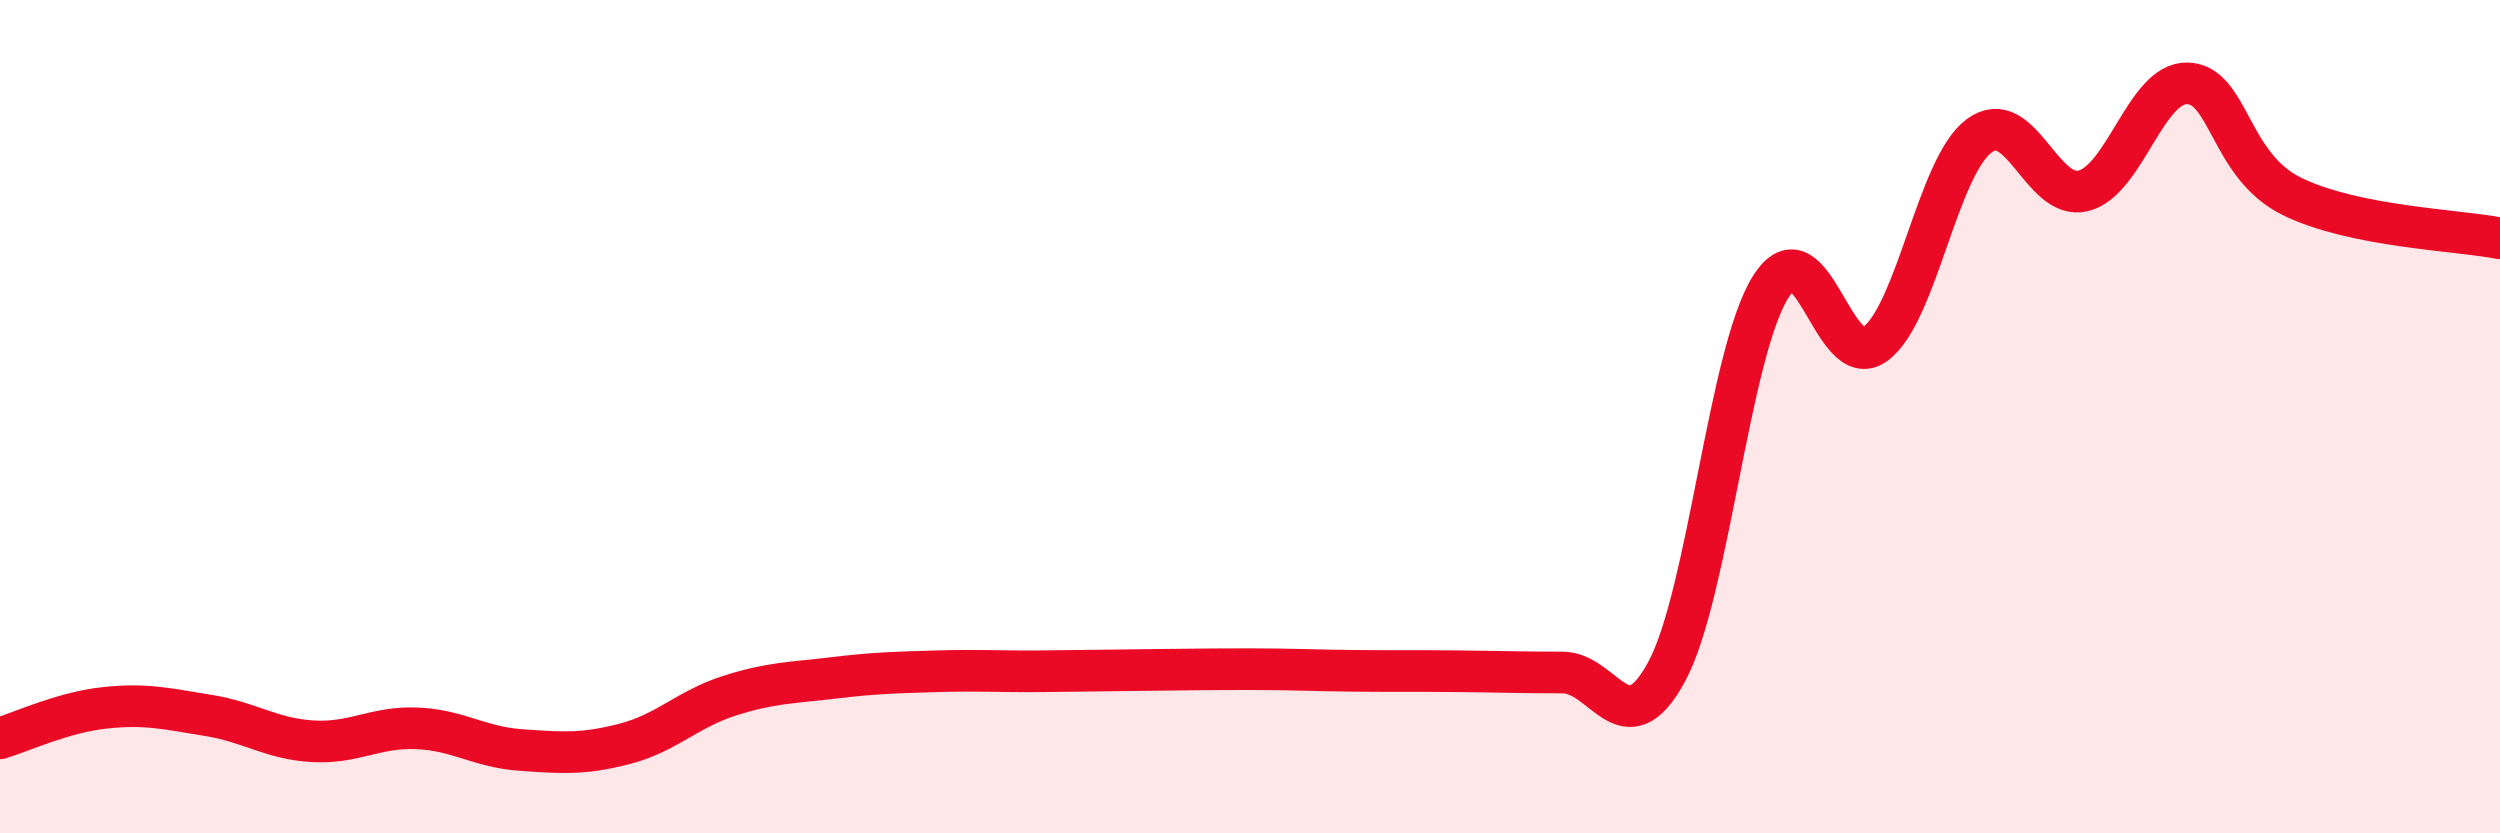
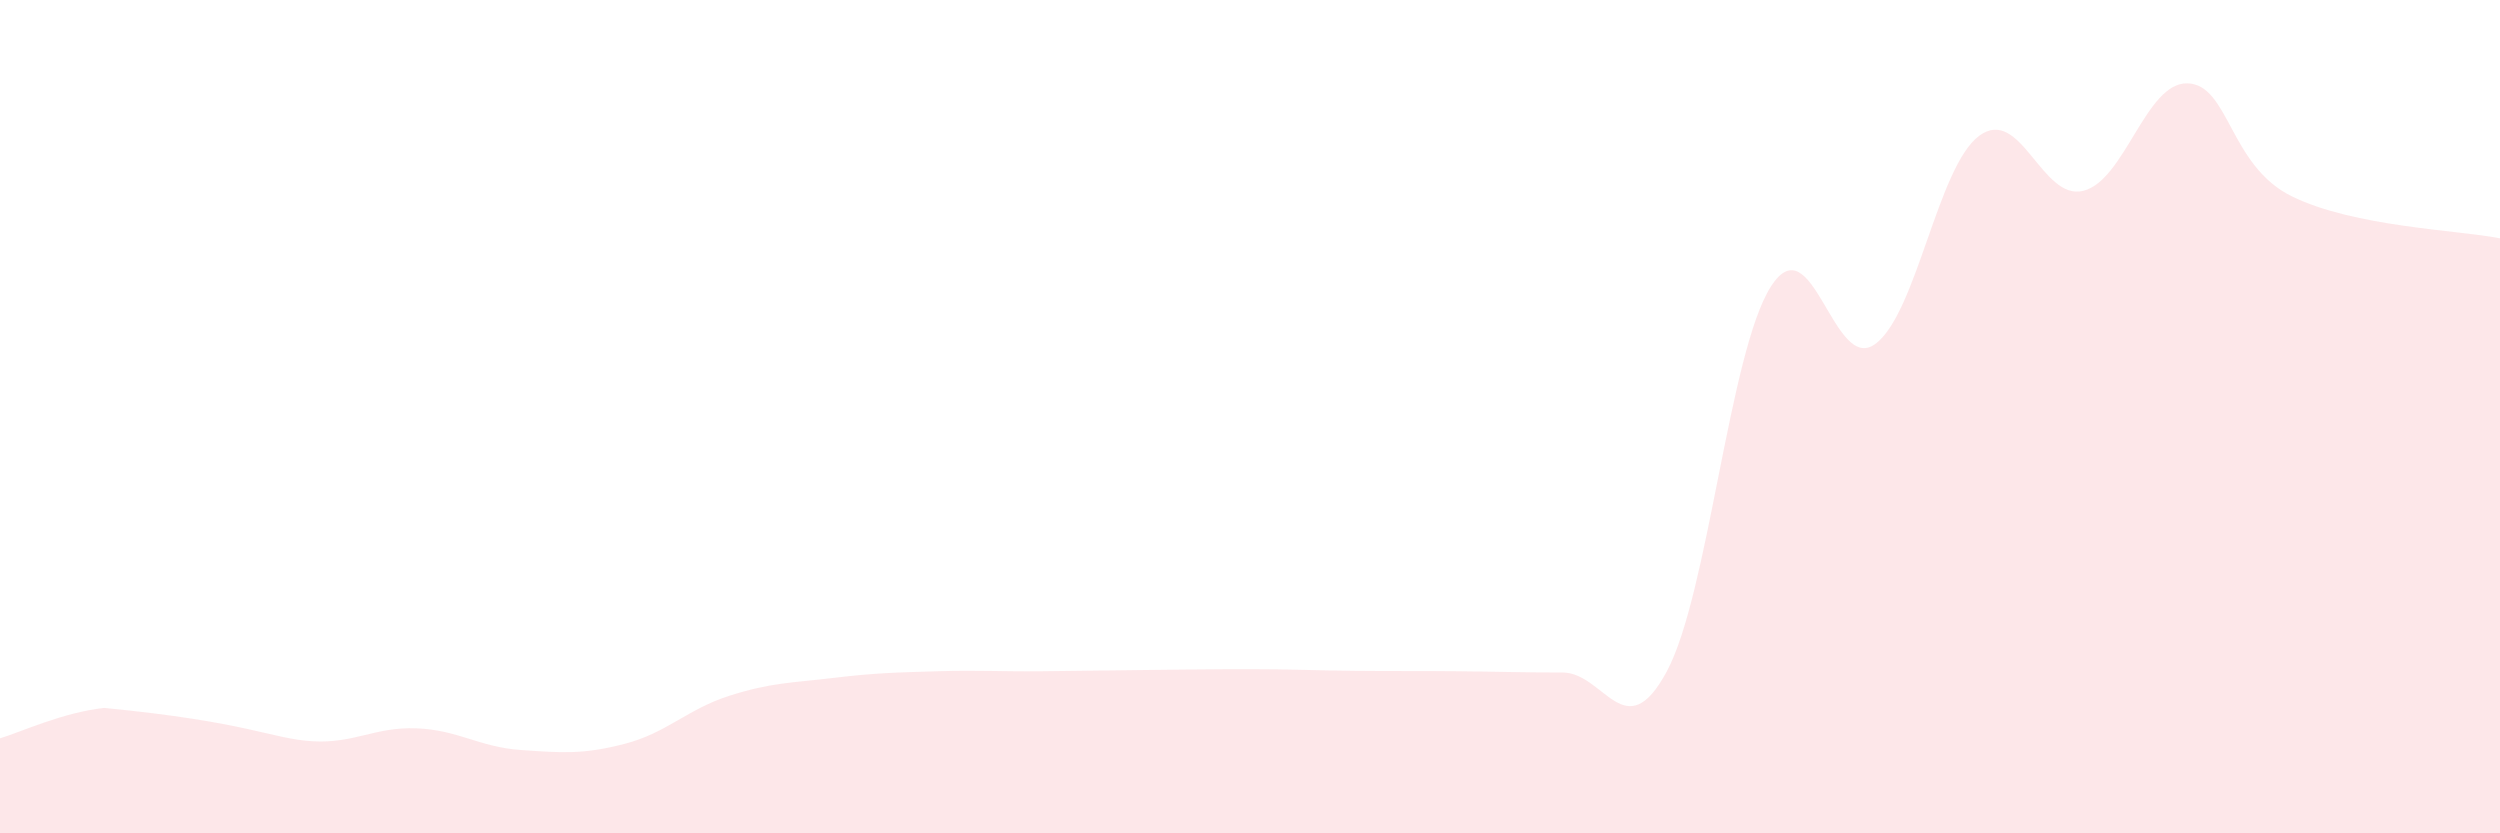
<svg xmlns="http://www.w3.org/2000/svg" width="60" height="20" viewBox="0 0 60 20">
-   <path d="M 0,17.72 C 0.5,17.57 1.5,17.1 2.5,16.99 C 3.5,16.88 4,17.01 5,17.17 C 6,17.33 6.5,17.73 7.5,17.79 C 8.5,17.85 9,17.44 10,17.48 C 11,17.52 11.5,17.93 12.5,18 C 13.5,18.07 14,18.11 15,17.85 C 16,17.59 16.5,17.02 17.5,16.7 C 18.5,16.38 19,16.39 20,16.27 C 21,16.15 21.5,16.14 22.5,16.11 C 23.5,16.08 24,16.12 25,16.11 C 26,16.1 26.5,16.09 27.5,16.08 C 28.5,16.07 29,16.06 30,16.06 C 31,16.06 31.5,16.09 32.5,16.1 C 33.5,16.11 34,16.1 35,16.11 C 36,16.12 36.5,16.14 37.5,16.14 C 38.5,16.14 39,17.97 40,16.12 C 41,14.27 41.5,8.45 42.5,6.88 C 43.5,5.31 44,8.98 45,8.26 C 46,7.54 46.5,4 47.5,3.26 C 48.5,2.52 49,4.83 50,4.58 C 51,4.33 51.5,1.97 52.5,2 C 53.5,2.03 53.5,3.97 55,4.71 C 56.5,5.45 59,5.52 60,5.72L60 20L0 20Z" fill="#EB0A25" opacity="0.1" stroke-linecap="round" stroke-linejoin="round" />
-   <path d="M 0,17.72 C 0.5,17.57 1.5,17.1 2.5,16.99 C 3.5,16.88 4,17.01 5,17.17 C 6,17.33 6.5,17.73 7.5,17.79 C 8.5,17.85 9,17.44 10,17.48 C 11,17.52 11.5,17.93 12.5,18 C 13.5,18.07 14,18.11 15,17.85 C 16,17.59 16.5,17.02 17.5,16.7 C 18.5,16.38 19,16.39 20,16.27 C 21,16.15 21.5,16.14 22.5,16.11 C 23.5,16.08 24,16.12 25,16.11 C 26,16.1 26.5,16.09 27.5,16.08 C 28.5,16.07 29,16.06 30,16.06 C 31,16.06 31.5,16.09 32.5,16.1 C 33.5,16.11 34,16.1 35,16.11 C 36,16.12 36.5,16.14 37.5,16.14 C 38.5,16.14 39,17.97 40,16.12 C 41,14.27 41.5,8.45 42.5,6.88 C 43.5,5.31 44,8.98 45,8.26 C 46,7.54 46.5,4 47.5,3.26 C 48.5,2.52 49,4.83 50,4.58 C 51,4.33 51.5,1.97 52.5,2 C 53.5,2.03 53.5,3.97 55,4.71 C 56.5,5.45 59,5.52 60,5.72" stroke="#EB0A25" stroke-width="1" fill="none" stroke-linecap="round" stroke-linejoin="round" />
+   <path d="M 0,17.72 C 0.5,17.57 1.5,17.1 2.5,16.99 C 6,17.33 6.5,17.73 7.5,17.79 C 8.5,17.85 9,17.44 10,17.48 C 11,17.52 11.5,17.93 12.5,18 C 13.5,18.07 14,18.11 15,17.85 C 16,17.59 16.5,17.02 17.5,16.7 C 18.5,16.38 19,16.39 20,16.27 C 21,16.15 21.5,16.14 22.5,16.11 C 23.5,16.08 24,16.12 25,16.11 C 26,16.1 26.5,16.09 27.5,16.08 C 28.5,16.07 29,16.06 30,16.06 C 31,16.06 31.5,16.09 32.5,16.1 C 33.5,16.11 34,16.1 35,16.11 C 36,16.12 36.5,16.14 37.5,16.14 C 38.5,16.14 39,17.97 40,16.12 C 41,14.27 41.5,8.45 42.5,6.88 C 43.5,5.31 44,8.98 45,8.26 C 46,7.54 46.5,4 47.5,3.26 C 48.5,2.52 49,4.83 50,4.58 C 51,4.33 51.5,1.97 52.5,2 C 53.5,2.03 53.5,3.97 55,4.71 C 56.5,5.45 59,5.52 60,5.72L60 20L0 20Z" fill="#EB0A25" opacity="0.1" stroke-linecap="round" stroke-linejoin="round" />
</svg>